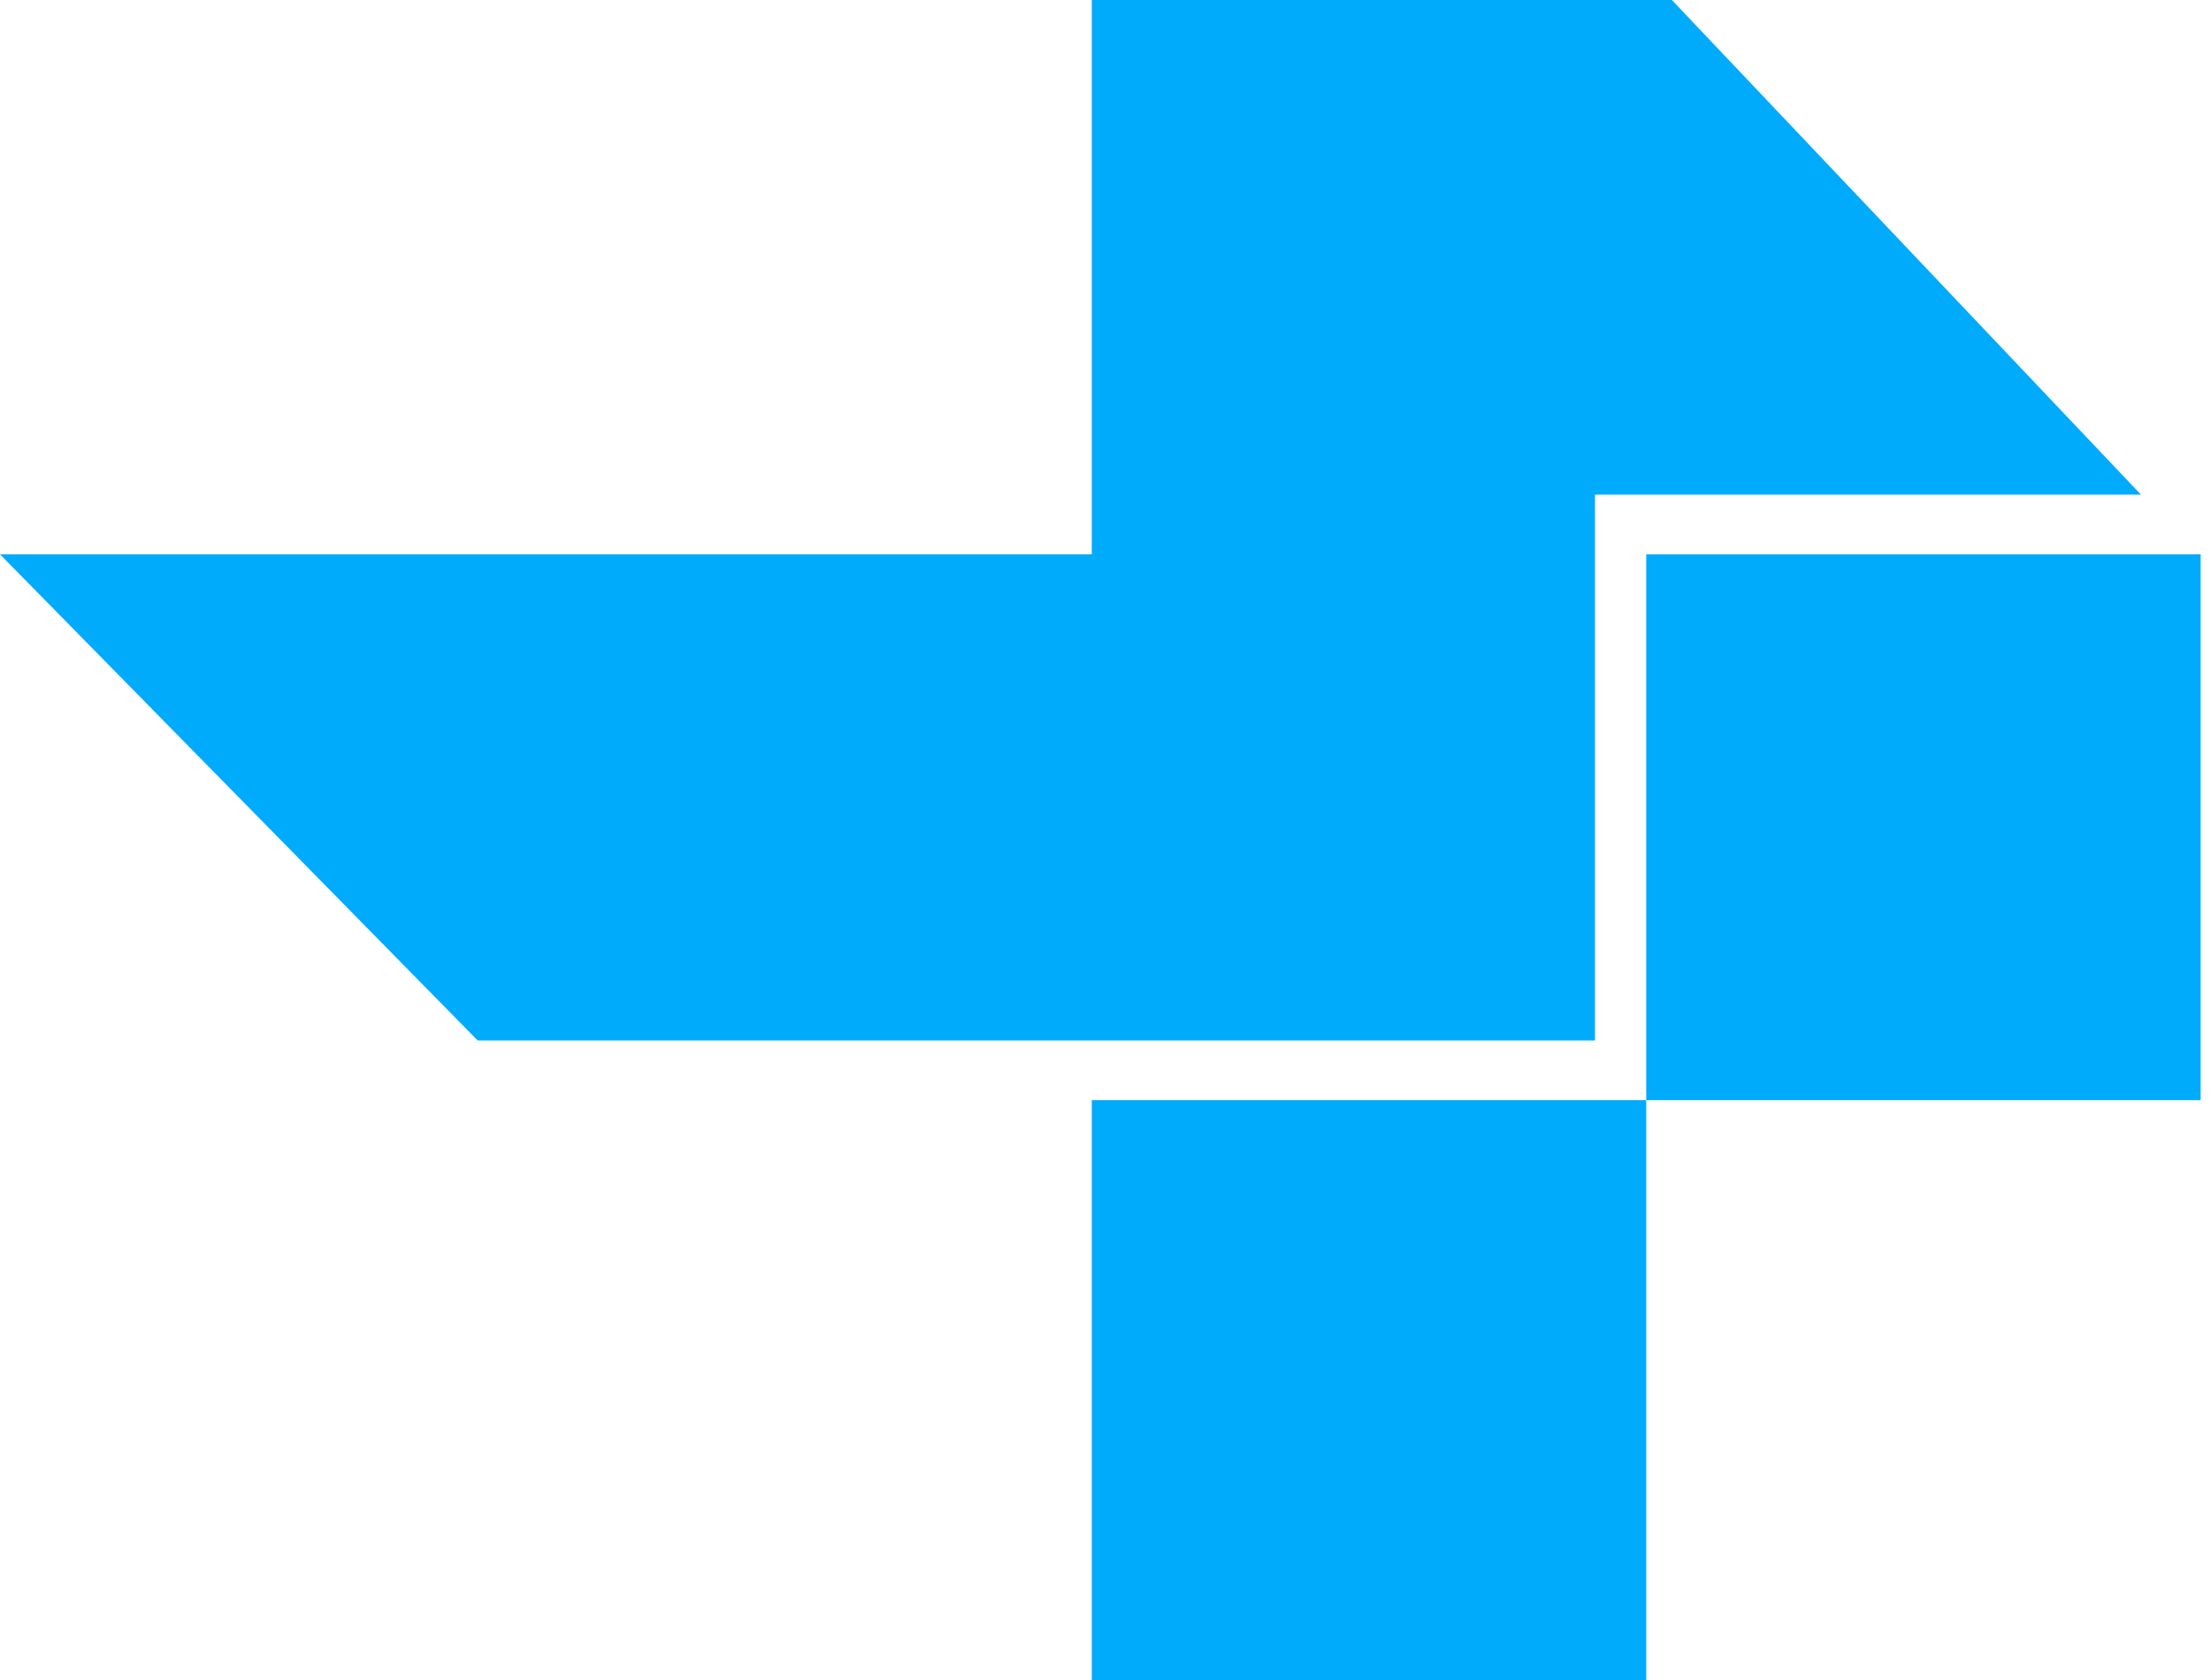
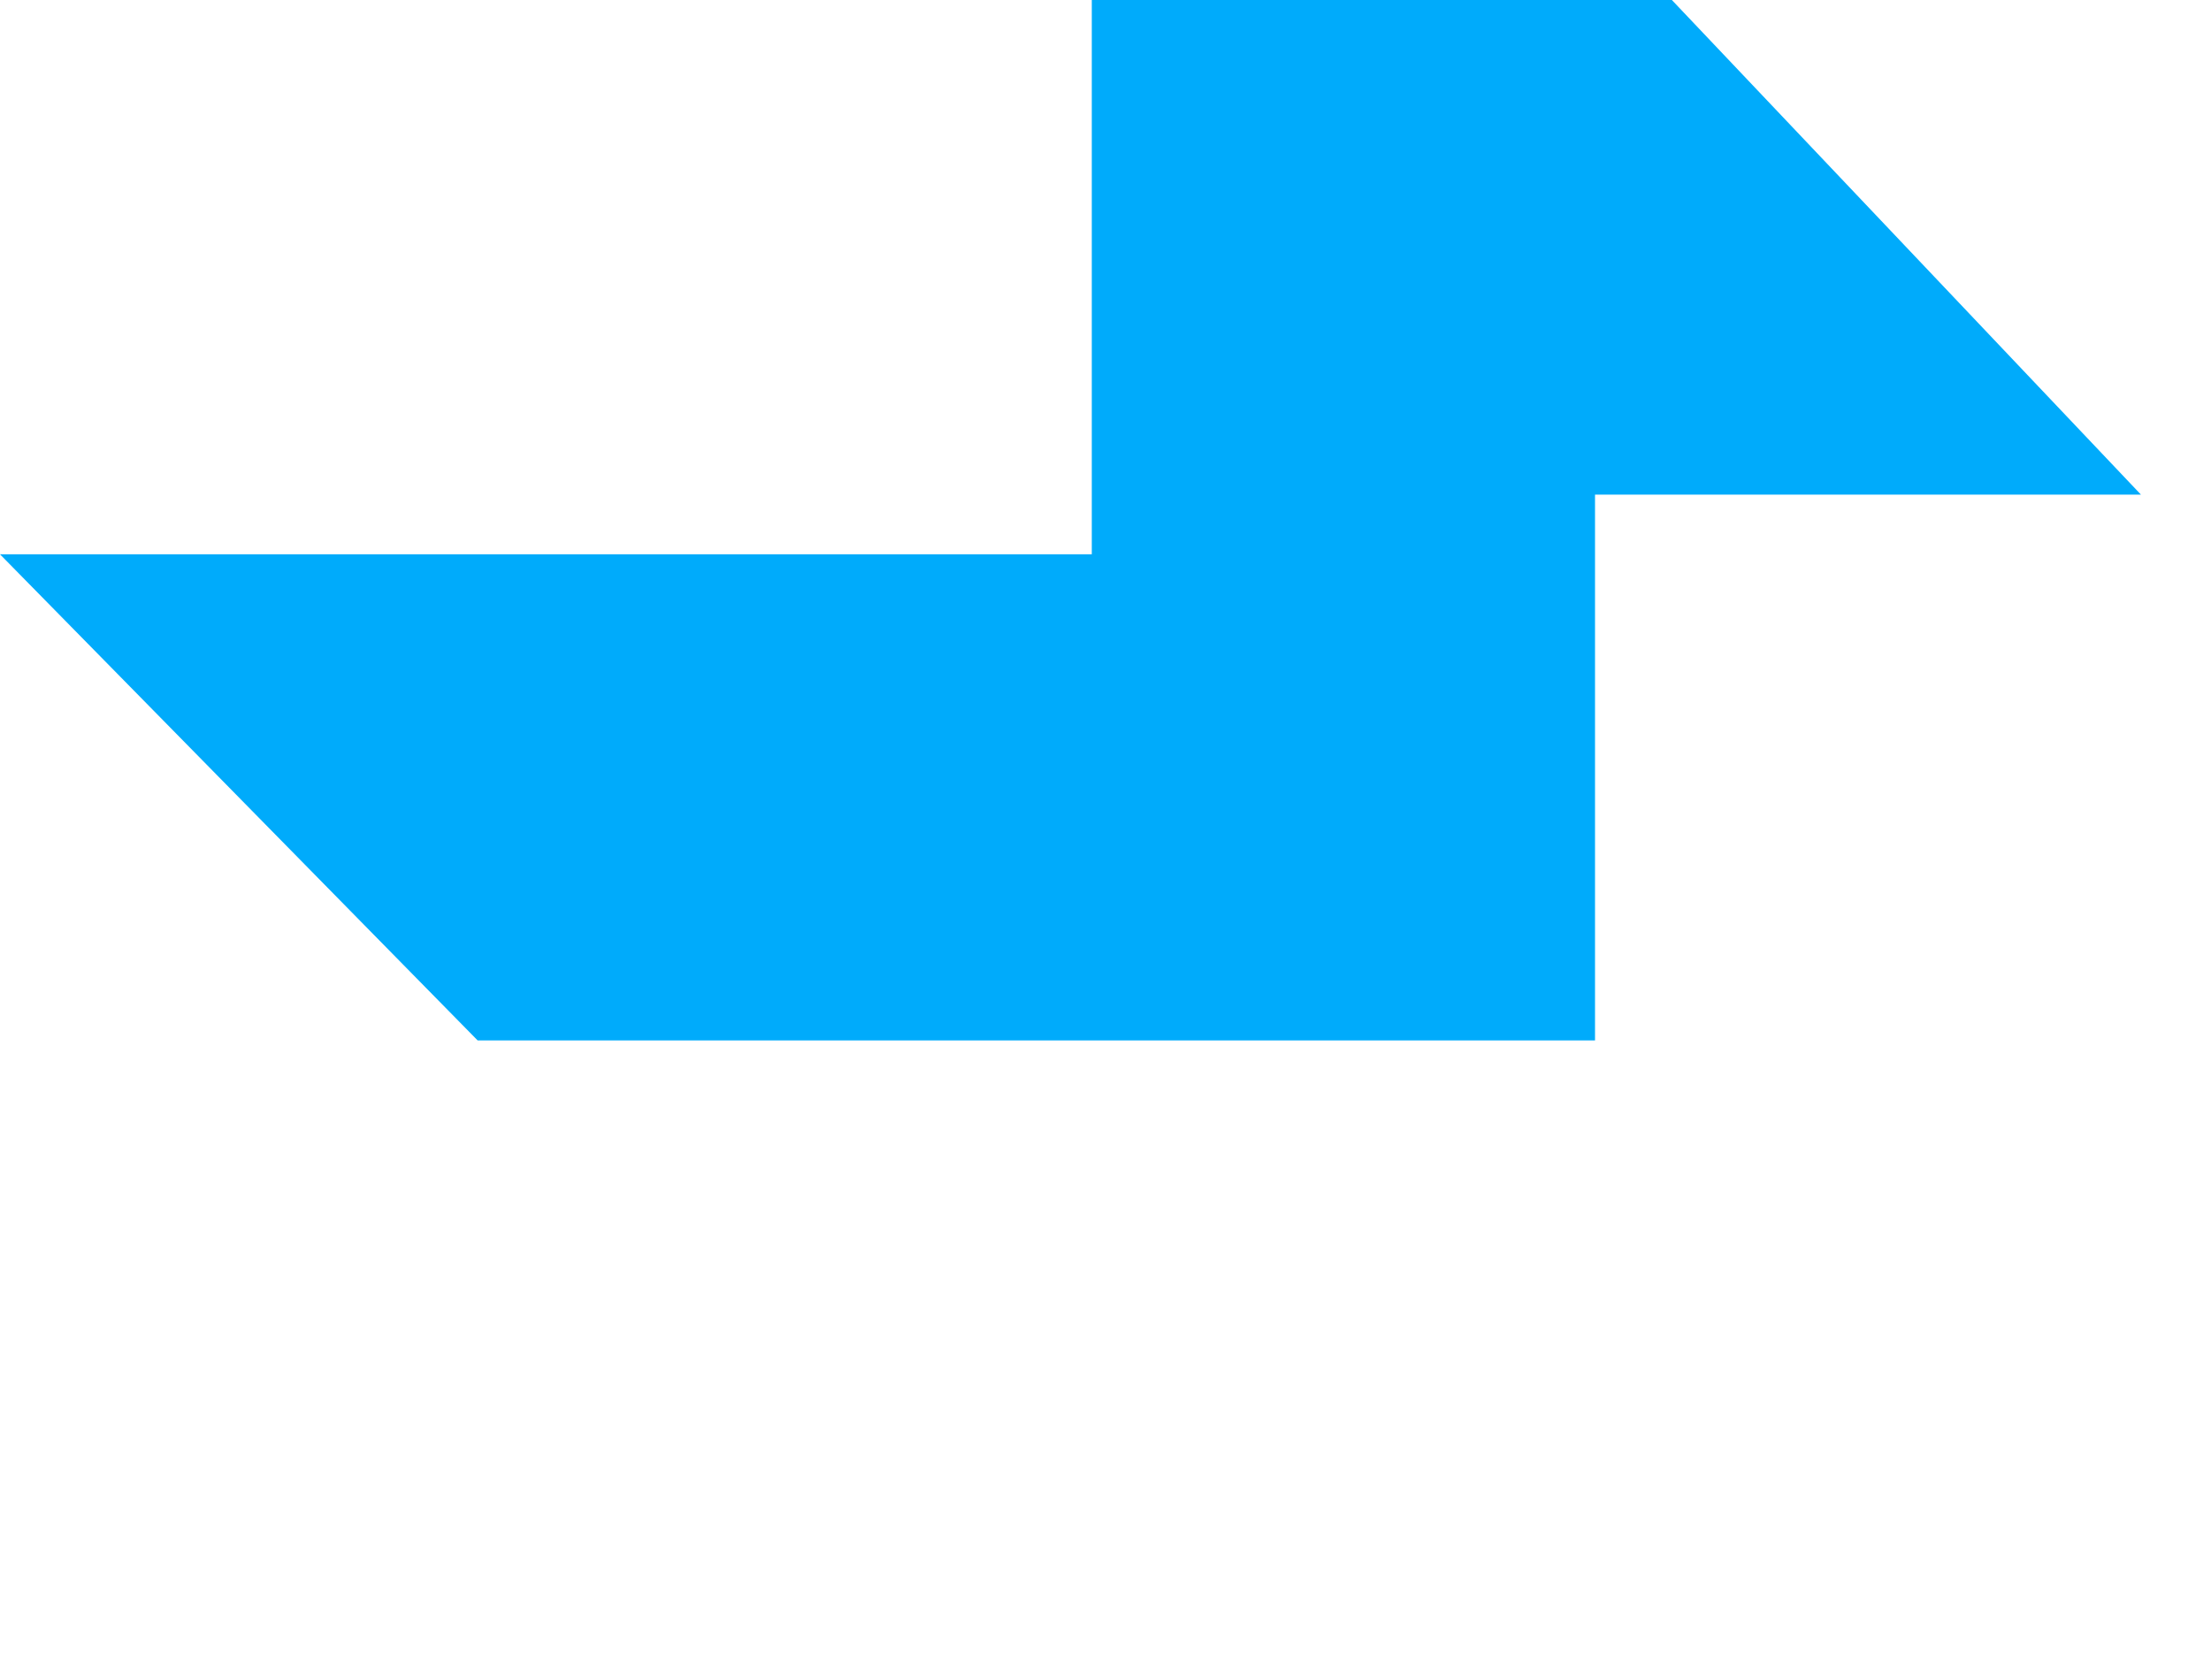
<svg xmlns="http://www.w3.org/2000/svg" width="25" height="19" viewBox="0 0 25 19" fill="none">
-   <path d="M12.345 12.442H18.614V6.269H24.883V12.442H18.614V19H12.345V12.442Z" fill="#00ABFB" />
  <path d="M12.345 6.269H0L5.401 11.767H18.035V5.594H24.208L18.904 0H12.345V6.269Z" fill="#00ABFB" />
</svg>